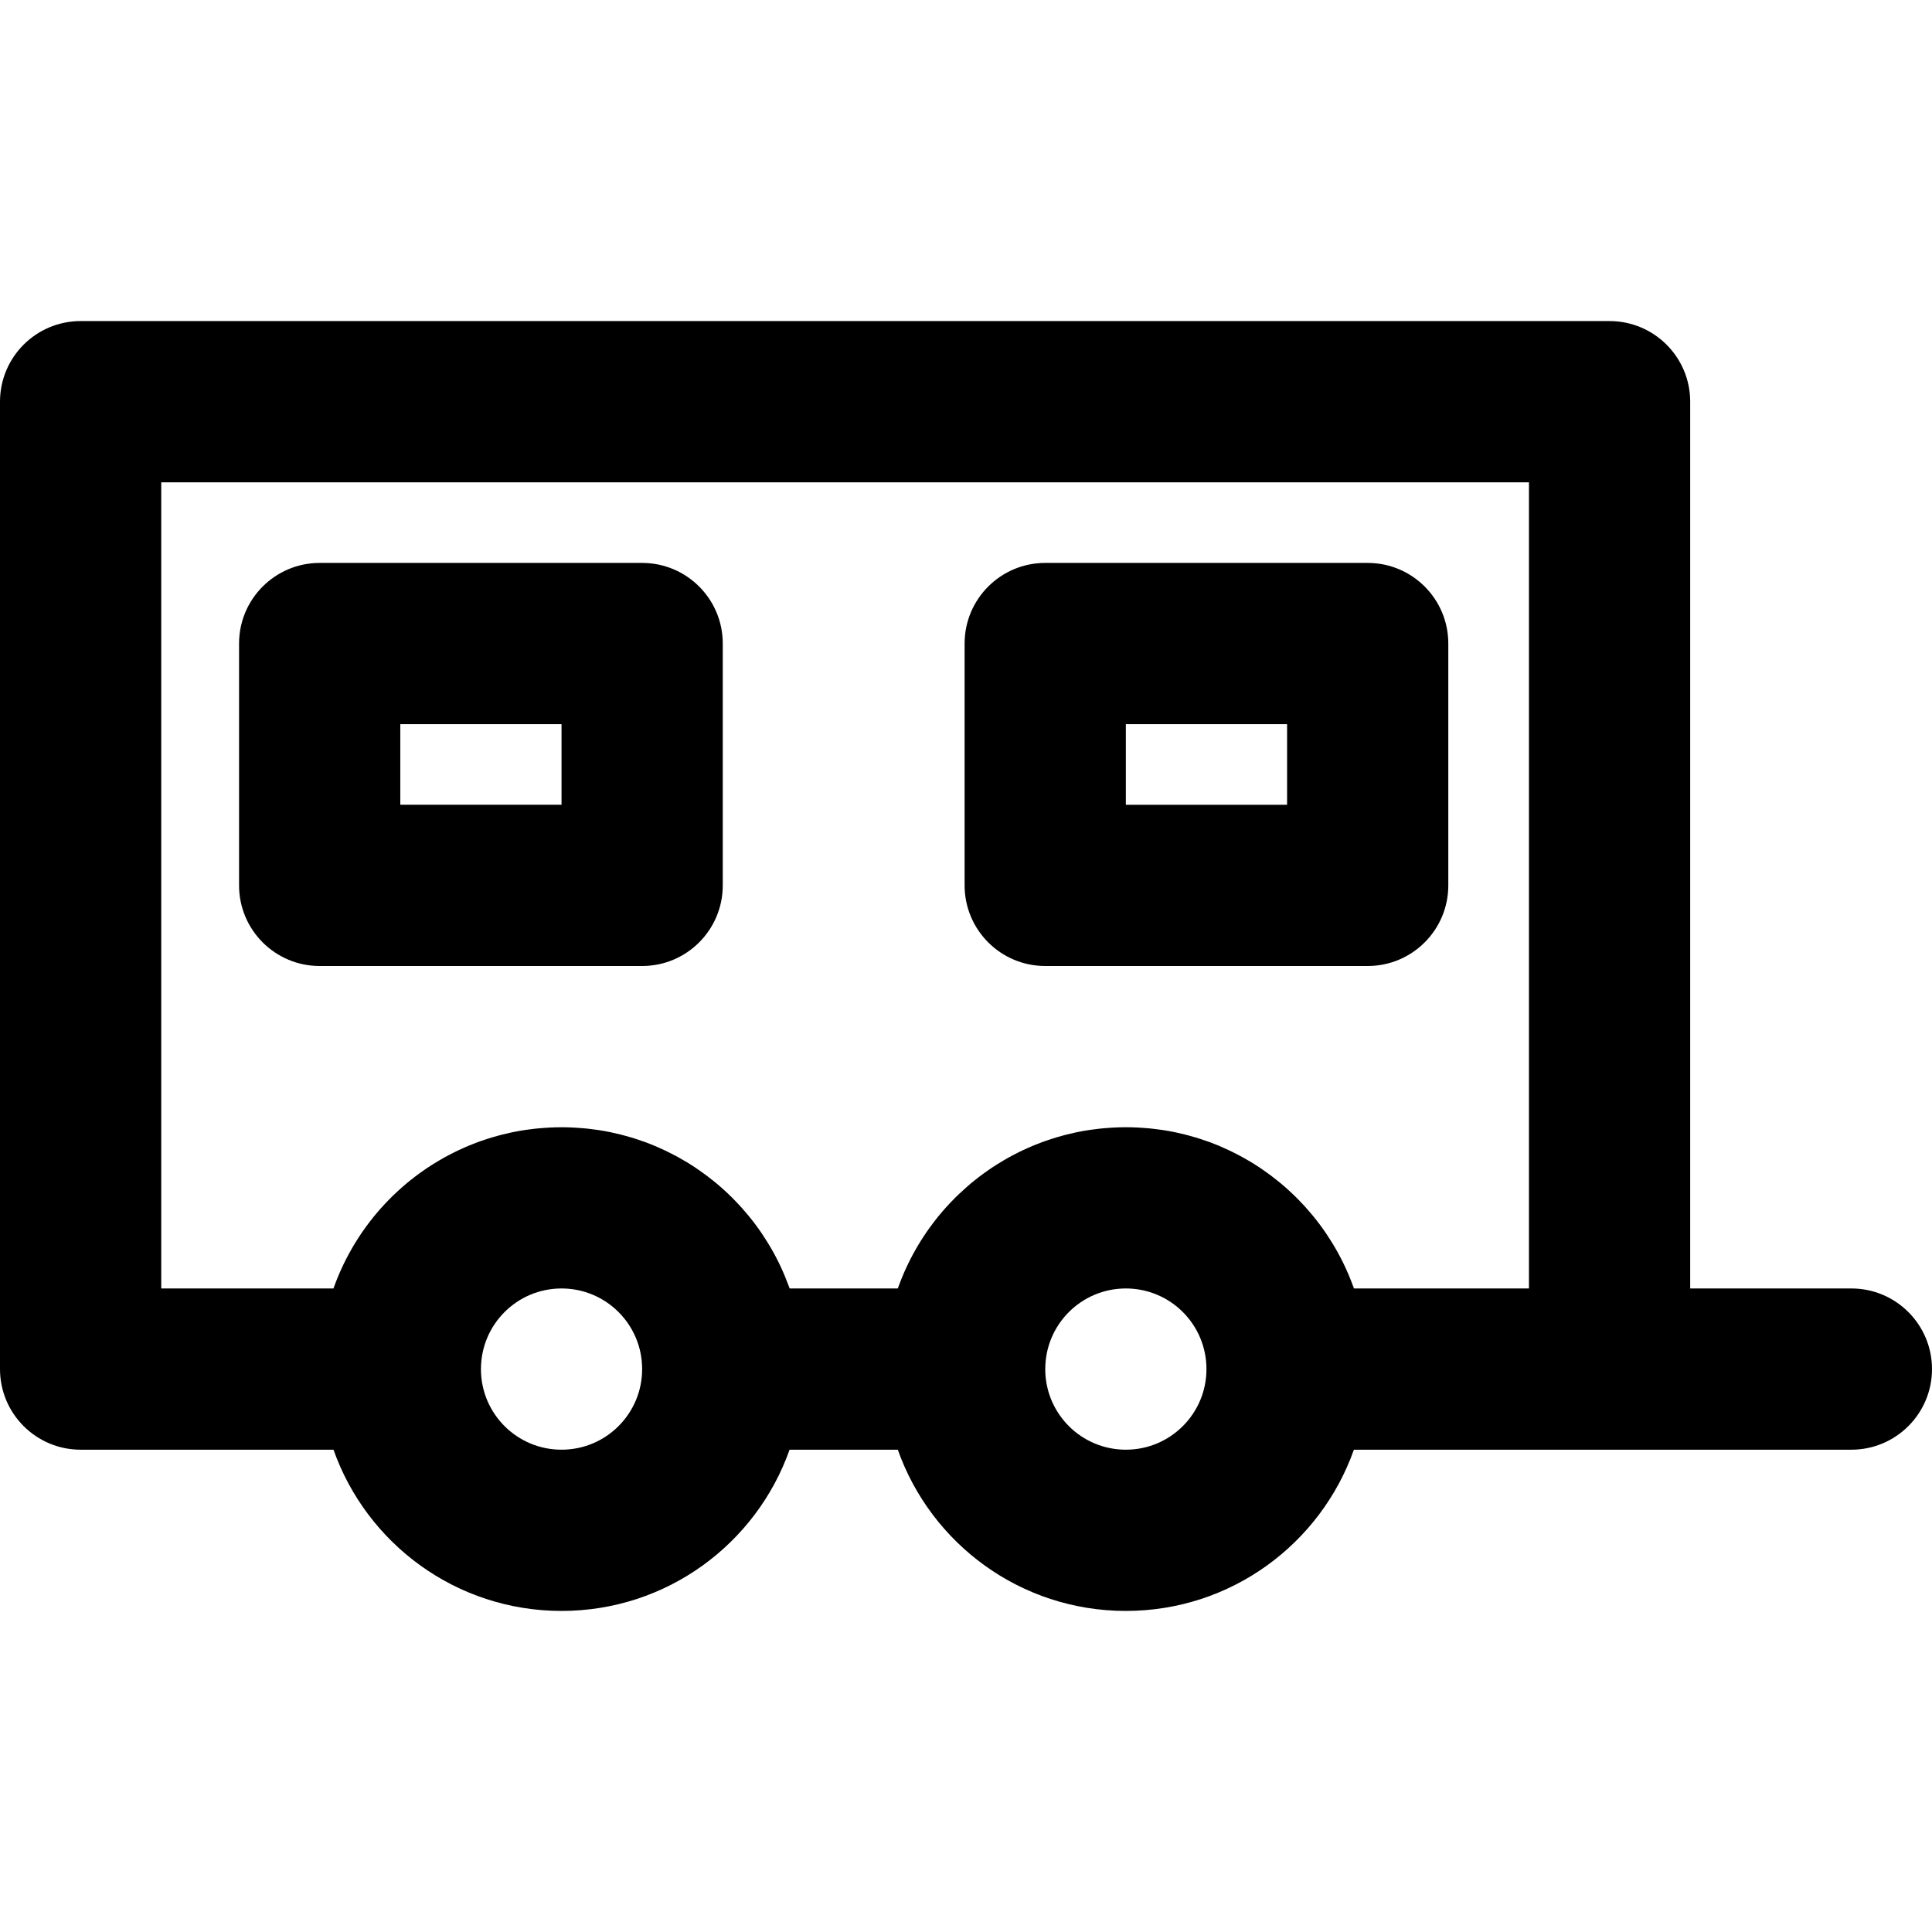
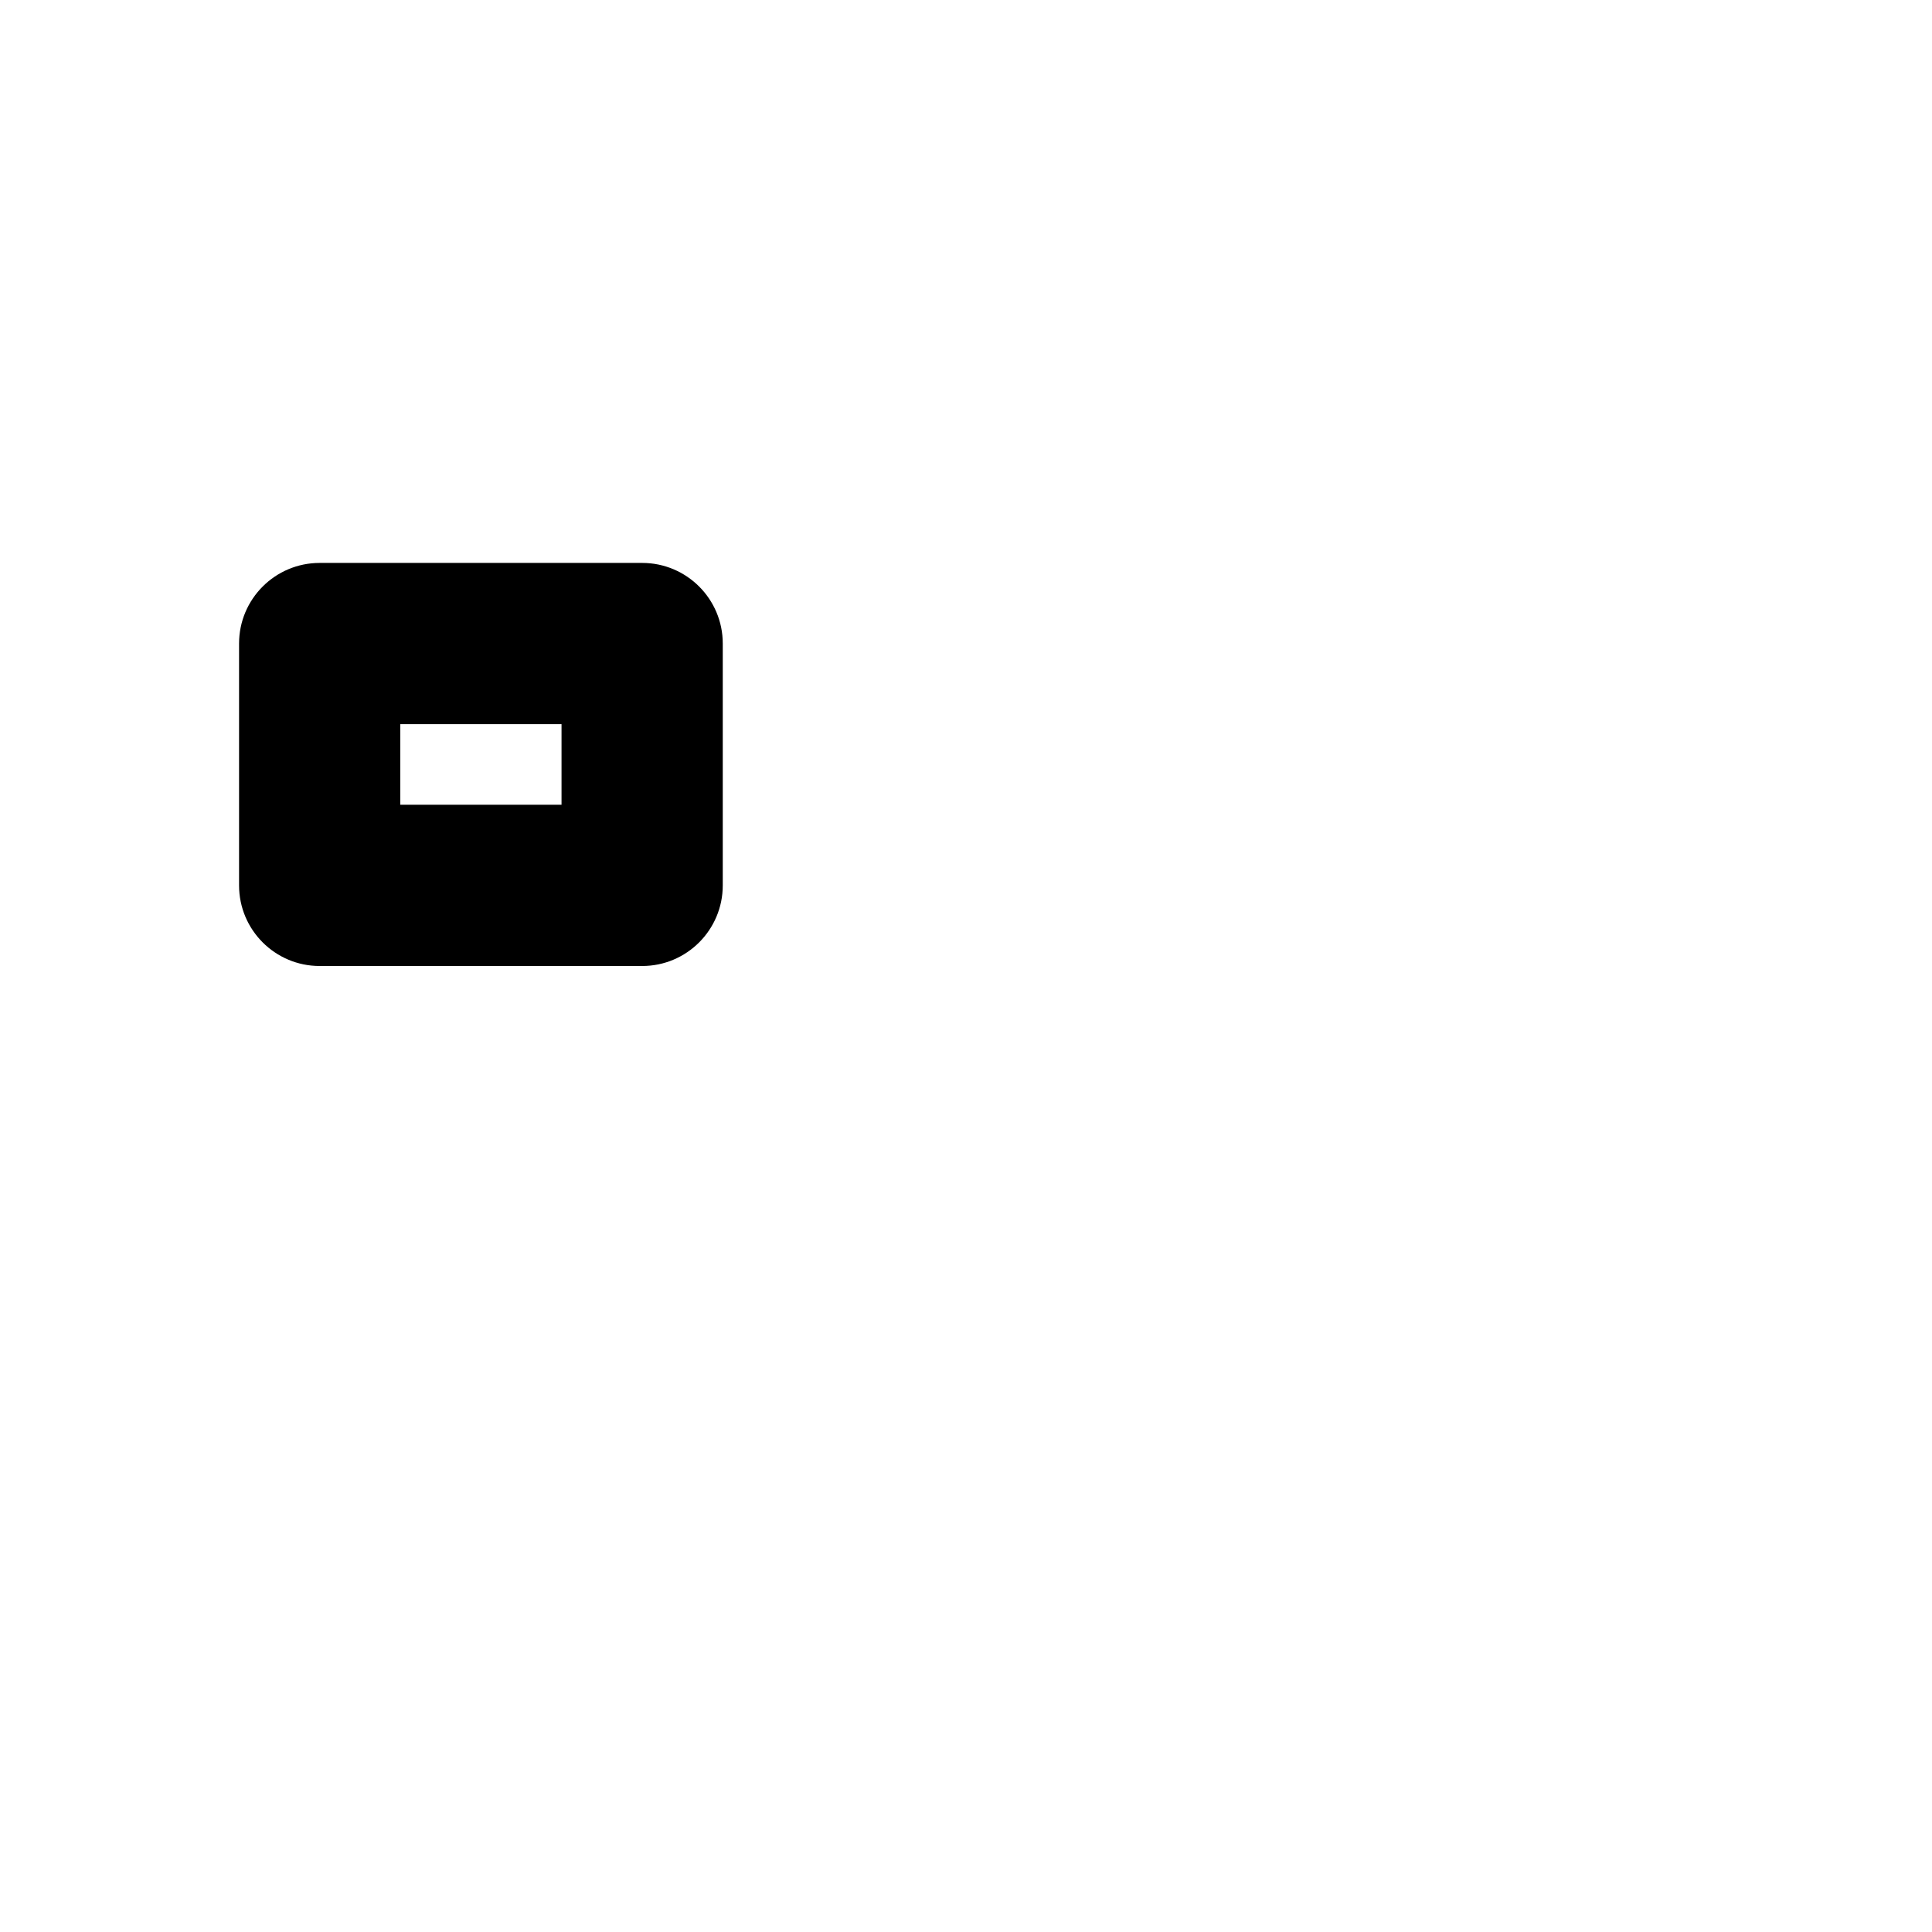
<svg xmlns="http://www.w3.org/2000/svg" fill="#000000" height="800px" width="800px" version="1.1" id="Layer_1" viewBox="0 0 511.264 511.264" xml:space="preserve">
  <g>
    <g>
      <g>
-         <path d="M489.931,340.965h-42.656V106.299c0-11.782-9.551-21.333-21.333-21.333H21.333C9.551,84.965,0,94.517,0,106.299v256     c0,11.782,9.551,21.333,21.333,21.333h66.918c8.784,24.858,32.474,42.667,60.346,42.667s51.562-17.808,60.346-42.667h28.641     c8.784,24.858,32.474,42.667,60.346,42.667s51.562-17.808,60.346-42.667h67.654h0.011h63.989     c11.782,0,21.333-9.551,21.333-21.333C511.264,350.517,501.713,340.965,489.931,340.965z M42.667,127.632h361.941v213.333     h-46.309c-0.072-0.204-0.154-0.404-0.228-0.608c-0.025-0.068-0.051-0.135-0.076-0.204c-0.319-0.866-0.658-1.722-1.013-2.57     c-0.051-0.123-0.103-0.246-0.155-0.368c-0.378-0.885-0.771-1.761-1.187-2.626c-0.009-0.019-0.017-0.038-0.026-0.057     c-0.868-1.799-1.819-3.549-2.845-5.249c-0.09-0.15-0.183-0.298-0.275-0.447c-0.423-0.687-0.857-1.366-1.305-2.036     c-0.107-0.16-0.212-0.32-0.32-0.478c-0.522-0.767-1.058-1.525-1.612-2.268c-0.016-0.022-0.032-0.044-0.048-0.066     c-0.592-0.79-1.202-1.566-1.829-2.327c-0.089-0.109-0.182-0.214-0.272-0.322c-0.515-0.617-1.041-1.225-1.579-1.823     c-0.168-0.187-0.339-0.372-0.509-0.558c-0.494-0.537-0.998-1.064-1.51-1.584c-0.165-0.167-0.328-0.337-0.495-0.503     c-1.346-1.336-2.75-2.613-4.211-3.826c-0.184-0.153-0.371-0.3-0.557-0.45c-0.551-0.448-1.109-0.887-1.675-1.316     c-0.23-0.175-0.461-0.348-0.694-0.519c-0.572-0.422-1.152-0.833-1.739-1.237c-0.198-0.136-0.393-0.275-0.592-0.409     c-0.789-0.529-1.587-1.044-2.4-1.538c-0.065-0.039-0.131-0.075-0.196-0.114c-0.741-0.447-1.493-0.878-2.253-1.295     c-0.245-0.134-0.492-0.263-0.739-0.395c-0.604-0.322-1.214-0.634-1.83-0.937c-0.266-0.131-0.532-0.261-0.8-0.389     c-0.678-0.322-1.363-0.63-2.054-0.928c-0.186-0.08-0.369-0.165-0.555-0.244c-0.884-0.371-1.777-0.724-2.68-1.057     c-0.168-0.062-0.34-0.117-0.509-0.178c-0.734-0.263-1.474-0.514-2.22-0.751c-0.279-0.089-0.56-0.173-0.841-0.258     c-0.671-0.203-1.346-0.394-2.026-0.575c-0.276-0.073-0.55-0.149-0.828-0.218c-0.831-0.209-1.668-0.403-2.511-0.579     c-0.11-0.023-0.218-0.051-0.329-0.073c-0.962-0.196-1.934-0.367-2.911-0.52c-0.239-0.037-0.481-0.067-0.721-0.101     c-0.738-0.106-1.479-0.202-2.225-0.283c-0.314-0.034-0.628-0.065-0.943-0.094c-0.715-0.067-1.435-0.121-2.157-0.164     c-0.291-0.017-0.58-0.039-0.872-0.052c-0.997-0.046-1.999-0.076-3.008-0.076c-0.002,0-0.004,0-0.006,0c-0.002,0-0.003,0-0.005,0     c-0.013,0-0.026,0.001-0.04,0.001c-0.987,0.001-1.968,0.029-2.944,0.074c-0.328,0.015-0.653,0.039-0.979,0.059     c-0.672,0.041-1.341,0.091-2.007,0.153c-0.363,0.034-0.725,0.069-1.087,0.109c-0.664,0.073-1.323,0.159-1.981,0.252     c-0.32,0.045-0.641,0.085-0.96,0.135c-0.93,0.146-1.855,0.309-2.771,0.495c-0.272,0.055-0.54,0.122-0.81,0.18     c-0.667,0.144-1.331,0.294-1.99,0.459c-0.381,0.095-0.759,0.198-1.137,0.3c-0.551,0.149-1.099,0.304-1.644,0.467     c-0.389,0.116-0.778,0.233-1.164,0.356c-0.562,0.18-1.118,0.371-1.673,0.566c-0.343,0.12-0.688,0.234-1.028,0.359     c-0.825,0.305-1.642,0.628-2.451,0.966c-0.374,0.156-0.741,0.325-1.112,0.488c-0.484,0.213-0.966,0.428-1.444,0.653     c-0.406,0.191-0.808,0.388-1.21,0.588c-0.436,0.217-0.869,0.439-1.299,0.665c-0.402,0.211-0.803,0.421-1.2,0.641     c-0.447,0.247-0.887,0.506-1.328,0.763c-0.607,0.355-1.207,0.719-1.801,1.093c-0.466,0.293-0.932,0.586-1.39,0.891     c-0.4,0.267-0.792,0.544-1.185,0.819c-0.358,0.25-0.715,0.501-1.067,0.759c-0.401,0.293-0.797,0.59-1.191,0.891     c-0.333,0.255-0.661,0.515-0.988,0.777c-0.393,0.314-0.788,0.626-1.173,0.949c-0.307,0.257-0.606,0.524-0.909,0.787     c-0.711,0.618-1.408,1.252-2.091,1.9c-0.272,0.258-0.547,0.513-0.814,0.776c-0.38,0.374-0.751,0.756-1.122,1.139     c-0.26,0.269-0.519,0.539-0.775,0.813c-0.368,0.394-0.732,0.79-1.089,1.193c-0.237,0.267-0.468,0.538-0.701,0.809     c-0.364,0.423-0.729,0.845-1.081,1.278c-0.019,0.023-0.037,0.048-0.056,0.072c-0.845,1.04-1.65,2.111-2.429,3.203     c-0.187,0.263-0.377,0.523-0.561,0.789c-0.322,0.466-0.634,0.938-0.943,1.412c-0.185,0.283-0.367,0.568-0.547,0.854     c-0.305,0.484-0.607,0.97-0.899,1.463c-0.154,0.259-0.3,0.522-0.45,0.783c-0.993,1.729-1.906,3.508-2.738,5.333     c-0.128,0.28-0.257,0.559-0.38,0.842c-0.236,0.54-0.463,1.083-0.685,1.631c-0.119,0.295-0.235,0.591-0.35,0.888     c-0.218,0.561-0.433,1.124-0.635,1.693c-0.012,0.035-0.027,0.069-0.039,0.103h-28.615c-0.072-0.205-0.154-0.405-0.229-0.609     c-0.024-0.067-0.05-0.132-0.075-0.199c-0.32-0.867-0.659-1.725-1.015-2.574c-0.051-0.122-0.102-0.244-0.154-0.366     c-0.378-0.886-0.772-1.764-1.189-2.63c-0.008-0.017-0.016-0.035-0.024-0.052c-0.868-1.799-1.819-3.549-2.846-5.25     c-0.09-0.15-0.183-0.298-0.275-0.447c-0.423-0.688-0.858-1.367-1.306-2.037c-0.106-0.159-0.211-0.318-0.318-0.476     c-0.524-0.769-1.06-1.528-1.616-2.273c-0.015-0.02-0.029-0.041-0.044-0.061c-0.592-0.791-1.203-1.567-1.83-2.329     c-0.088-0.107-0.18-0.211-0.269-0.317c-0.516-0.619-1.044-1.228-1.582-1.827c-0.168-0.186-0.337-0.371-0.507-0.555     c-0.495-0.538-0.999-1.066-1.512-1.586c-0.165-0.167-0.327-0.336-0.494-0.501c-1.346-1.336-2.751-2.613-4.211-3.826     c-0.184-0.153-0.371-0.3-0.557-0.45c-0.551-0.448-1.109-0.887-1.675-1.316c-0.23-0.175-0.461-0.348-0.694-0.519     c-0.573-0.422-1.153-0.834-1.74-1.237c-0.197-0.135-0.391-0.274-0.59-0.408c-0.789-0.529-1.588-1.044-2.401-1.539     c-0.064-0.039-0.131-0.075-0.195-0.114c-0.741-0.447-1.493-0.878-2.254-1.296c-0.244-0.134-0.491-0.263-0.738-0.394     c-0.605-0.322-1.215-0.635-1.831-0.938c-0.266-0.131-0.531-0.261-0.799-0.388c-0.679-0.322-1.365-0.631-2.057-0.93     c-0.185-0.08-0.367-0.165-0.553-0.243c-0.884-0.372-1.778-0.724-2.681-1.057c-0.168-0.062-0.338-0.117-0.507-0.177     c-0.735-0.263-1.476-0.515-2.223-0.752c-0.279-0.088-0.559-0.172-0.84-0.257c-0.671-0.203-1.347-0.394-2.028-0.576     c-0.275-0.073-0.55-0.148-0.826-0.218c-0.831-0.209-1.669-0.403-2.513-0.58c-0.109-0.023-0.217-0.05-0.327-0.073     c-0.963-0.196-1.934-0.367-2.912-0.52c-0.239-0.037-0.48-0.066-0.72-0.101c-0.738-0.106-1.48-0.202-2.226-0.283     c-0.314-0.034-0.628-0.065-0.943-0.094c-0.716-0.067-1.435-0.121-2.157-0.164c-0.291-0.017-0.58-0.039-0.872-0.052     c-0.997-0.046-1.999-0.076-3.008-0.076c-0.002,0-0.004,0-0.006,0c-0.002,0-0.003,0-0.005,0c-0.013,0-0.026,0.001-0.04,0.001     c-0.987,0.001-1.968,0.029-2.944,0.074c-0.328,0.015-0.653,0.039-0.979,0.059c-0.672,0.041-1.341,0.091-2.006,0.152     c-0.363,0.034-0.726,0.069-1.087,0.109c-0.663,0.073-1.323,0.159-1.98,0.251c-0.32,0.045-0.642,0.085-0.96,0.135     c-0.93,0.146-1.854,0.309-2.771,0.495c-0.273,0.055-0.541,0.122-0.812,0.18c-0.666,0.144-1.33,0.294-1.988,0.459     c-0.381,0.095-0.76,0.198-1.138,0.3c-0.551,0.149-1.098,0.304-1.643,0.466c-0.389,0.116-0.778,0.233-1.165,0.357     c-0.561,0.18-1.117,0.371-1.672,0.565c-0.343,0.12-0.689,0.234-1.03,0.36c-0.825,0.305-1.642,0.628-2.45,0.966     c-0.375,0.157-0.743,0.326-1.114,0.489c-0.483,0.213-0.965,0.427-1.441,0.651c-0.406,0.191-0.809,0.389-1.211,0.588     c-0.436,0.217-0.868,0.439-1.299,0.665c-0.402,0.211-0.803,0.421-1.2,0.641c-0.447,0.247-0.886,0.505-1.326,0.762     c-0.609,0.356-1.212,0.722-1.809,1.097c-0.464,0.292-0.929,0.584-1.385,0.888c-0.4,0.267-0.792,0.544-1.185,0.819     c-0.358,0.25-0.714,0.501-1.067,0.759c-0.401,0.293-0.797,0.59-1.191,0.891c-0.332,0.255-0.66,0.515-0.988,0.776     c-0.394,0.314-0.789,0.627-1.175,0.951c-0.305,0.255-0.601,0.52-0.901,0.78c-0.715,0.621-1.415,1.257-2.101,1.909     c-0.271,0.258-0.545,0.512-0.812,0.774c-0.381,0.374-0.752,0.757-1.123,1.141c-0.259,0.268-0.518,0.537-0.772,0.81     c-0.368,0.394-0.733,0.791-1.091,1.195c-0.237,0.267-0.468,0.538-0.701,0.809c-0.364,0.423-0.729,0.845-1.081,1.278     c-0.019,0.023-0.037,0.048-0.056,0.072c-0.845,1.04-1.65,2.111-2.429,3.203c-0.187,0.263-0.377,0.523-0.561,0.789     c-0.322,0.466-0.634,0.938-0.943,1.412c-0.185,0.283-0.367,0.567-0.547,0.853c-0.305,0.485-0.608,0.971-0.9,1.465     c-0.152,0.257-0.298,0.518-0.446,0.777c-0.995,1.732-1.91,3.513-2.742,5.342c-0.127,0.279-0.255,0.556-0.378,0.836     c-0.237,0.541-0.465,1.086-0.687,1.635c-0.119,0.293-0.234,0.588-0.348,0.883c-0.218,0.563-0.434,1.127-0.637,1.697     c-0.012,0.034-0.026,0.068-0.038,0.102H42.667V127.632z M148.597,383.632c-11.756,0-21.27-9.486-21.328-21.227     c0-0.036,0.005-0.07,0.005-0.106c0-11.789,9.539-21.33,21.328-21.333c11.789,0.003,21.328,9.544,21.328,21.333     C169.931,374.09,160.389,383.632,148.597,383.632z M297.931,383.632c-11.756,0-21.27-9.486-21.328-21.227     c0-0.036,0.005-0.07,0.005-0.106c0-11.789,9.539-21.33,21.328-21.333c11.789,0.003,21.328,9.544,21.328,21.333     C319.264,374.09,309.722,383.632,297.931,383.632z" />
        <path d="M191.264,234.299v-64c0-11.782-9.551-21.333-21.333-21.333H84.597c-11.782,0-21.333,9.551-21.333,21.333v64     c0,11.782,9.551,21.333,21.333,21.333h85.333C181.713,255.632,191.264,246.081,191.264,234.299z M148.597,212.965h-42.667     v-21.333h42.667V212.965z" />
-         <path d="M276.597,255.632h85.333c11.782,0,21.333-9.551,21.333-21.333v-64c0-11.782-9.551-21.333-21.333-21.333h-85.333     c-11.782,0-21.333,9.551-21.333,21.333v64C255.264,246.081,264.815,255.632,276.597,255.632z M297.931,191.632h42.667v21.333     h-42.667V191.632z" />
      </g>
    </g>
  </g>
</svg>